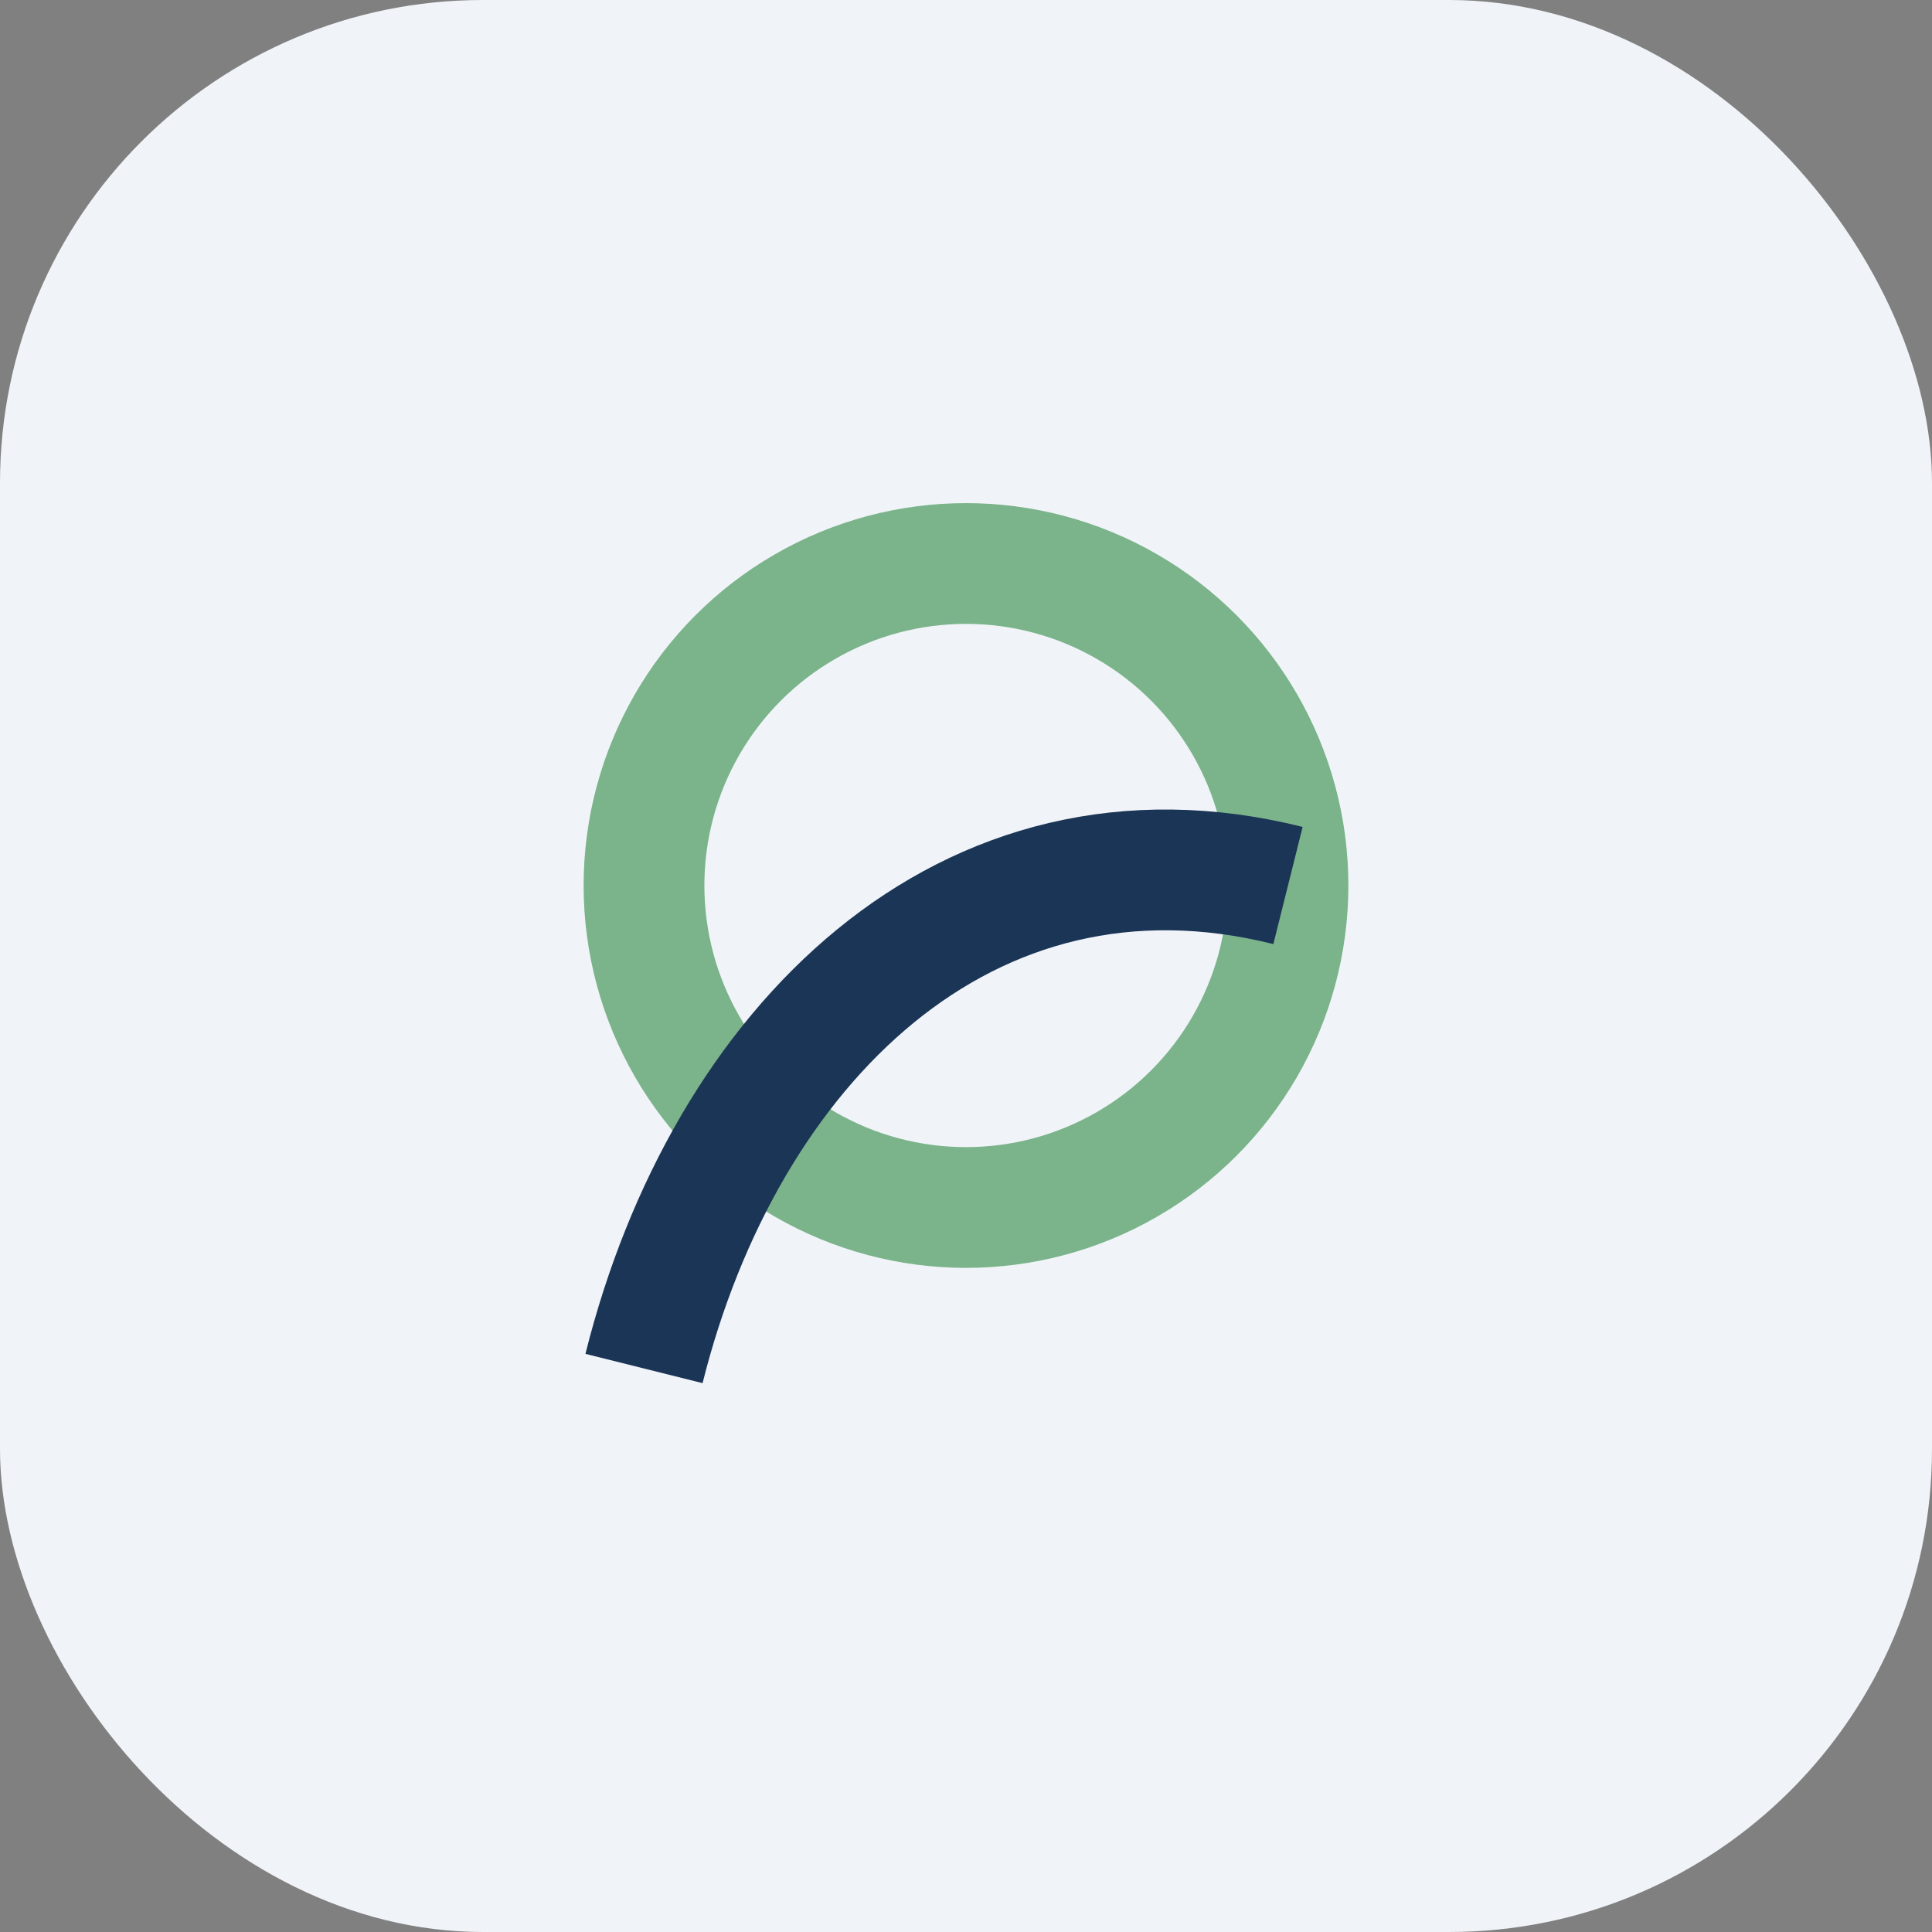
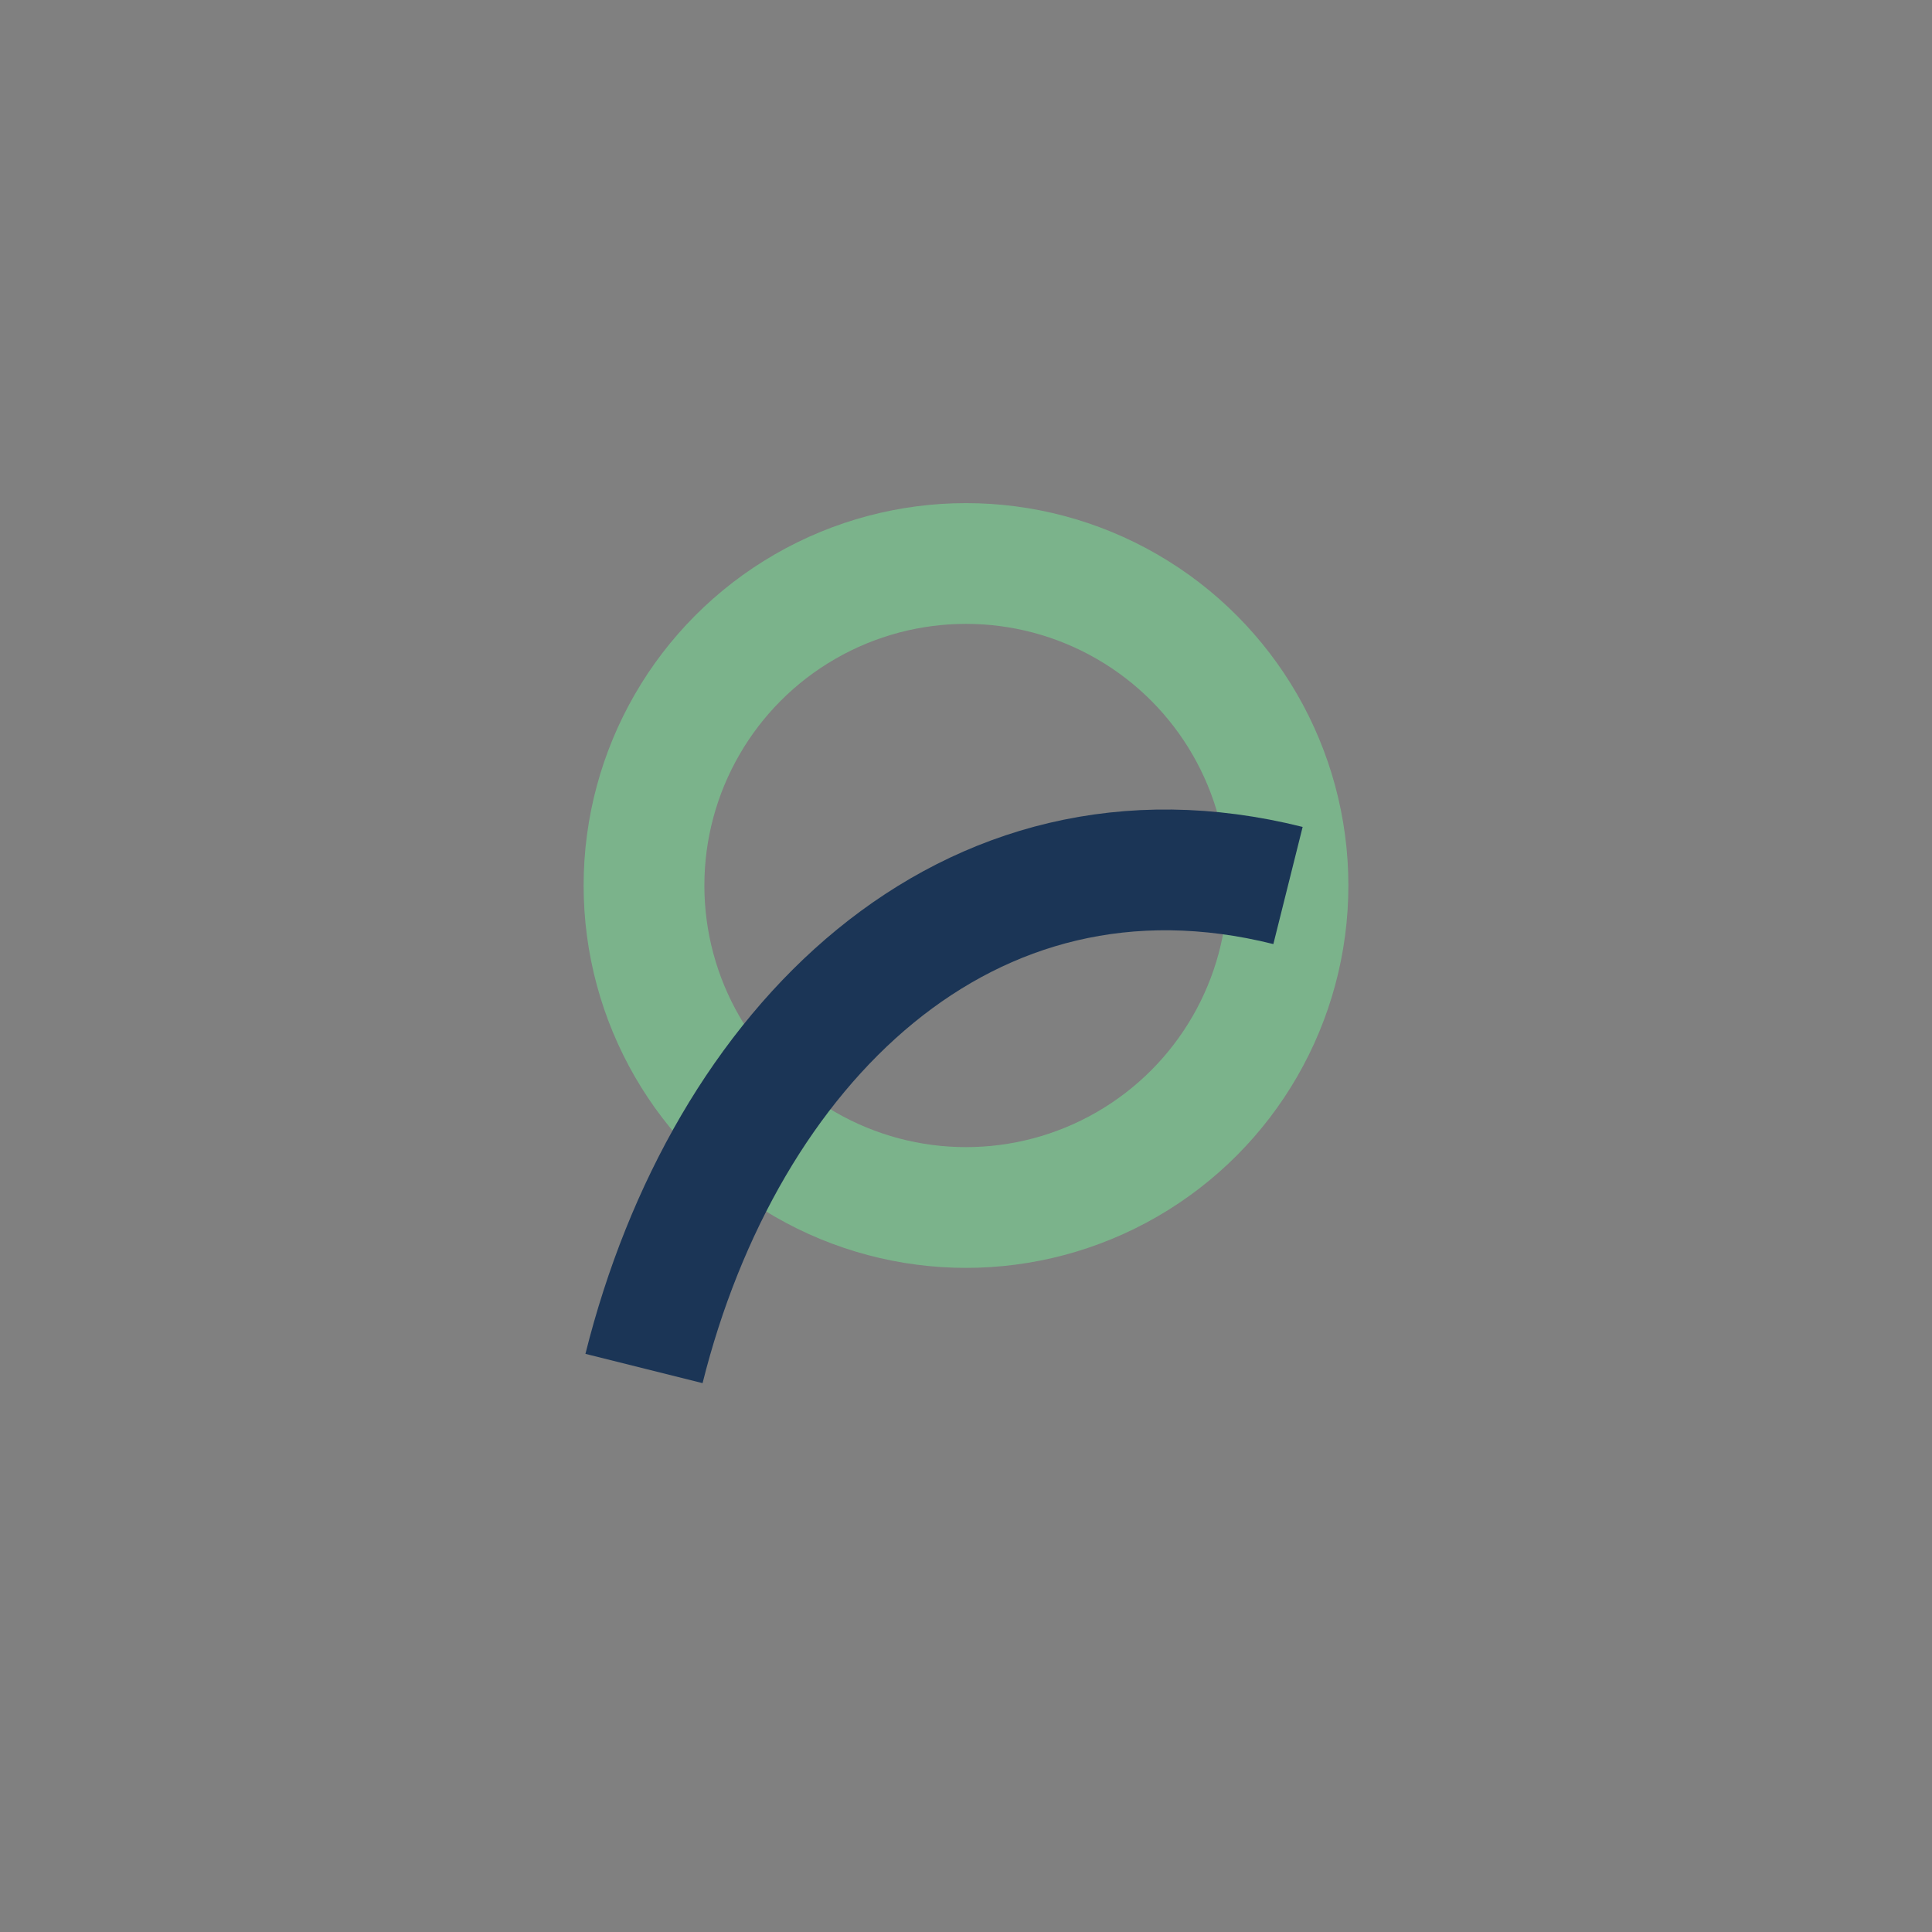
<svg xmlns="http://www.w3.org/2000/svg" width="48" height="48" viewBox="0 0 48 48">
  <rect x="0" y="0" width="48" height="48" fill="#808080" stroke="none" />
-   <rect x="0" y="0" width="48" height="48" rx="12" fill="#F0F4F8" />
  <ellipse cx="24" cy="22" rx="8" ry="8" fill="none" stroke="#7BB38B" stroke-width="3" />
  <path d="M16 34c2-8 8-14 16-12" fill="none" stroke="#1B3556" stroke-width="3" />
</svg>